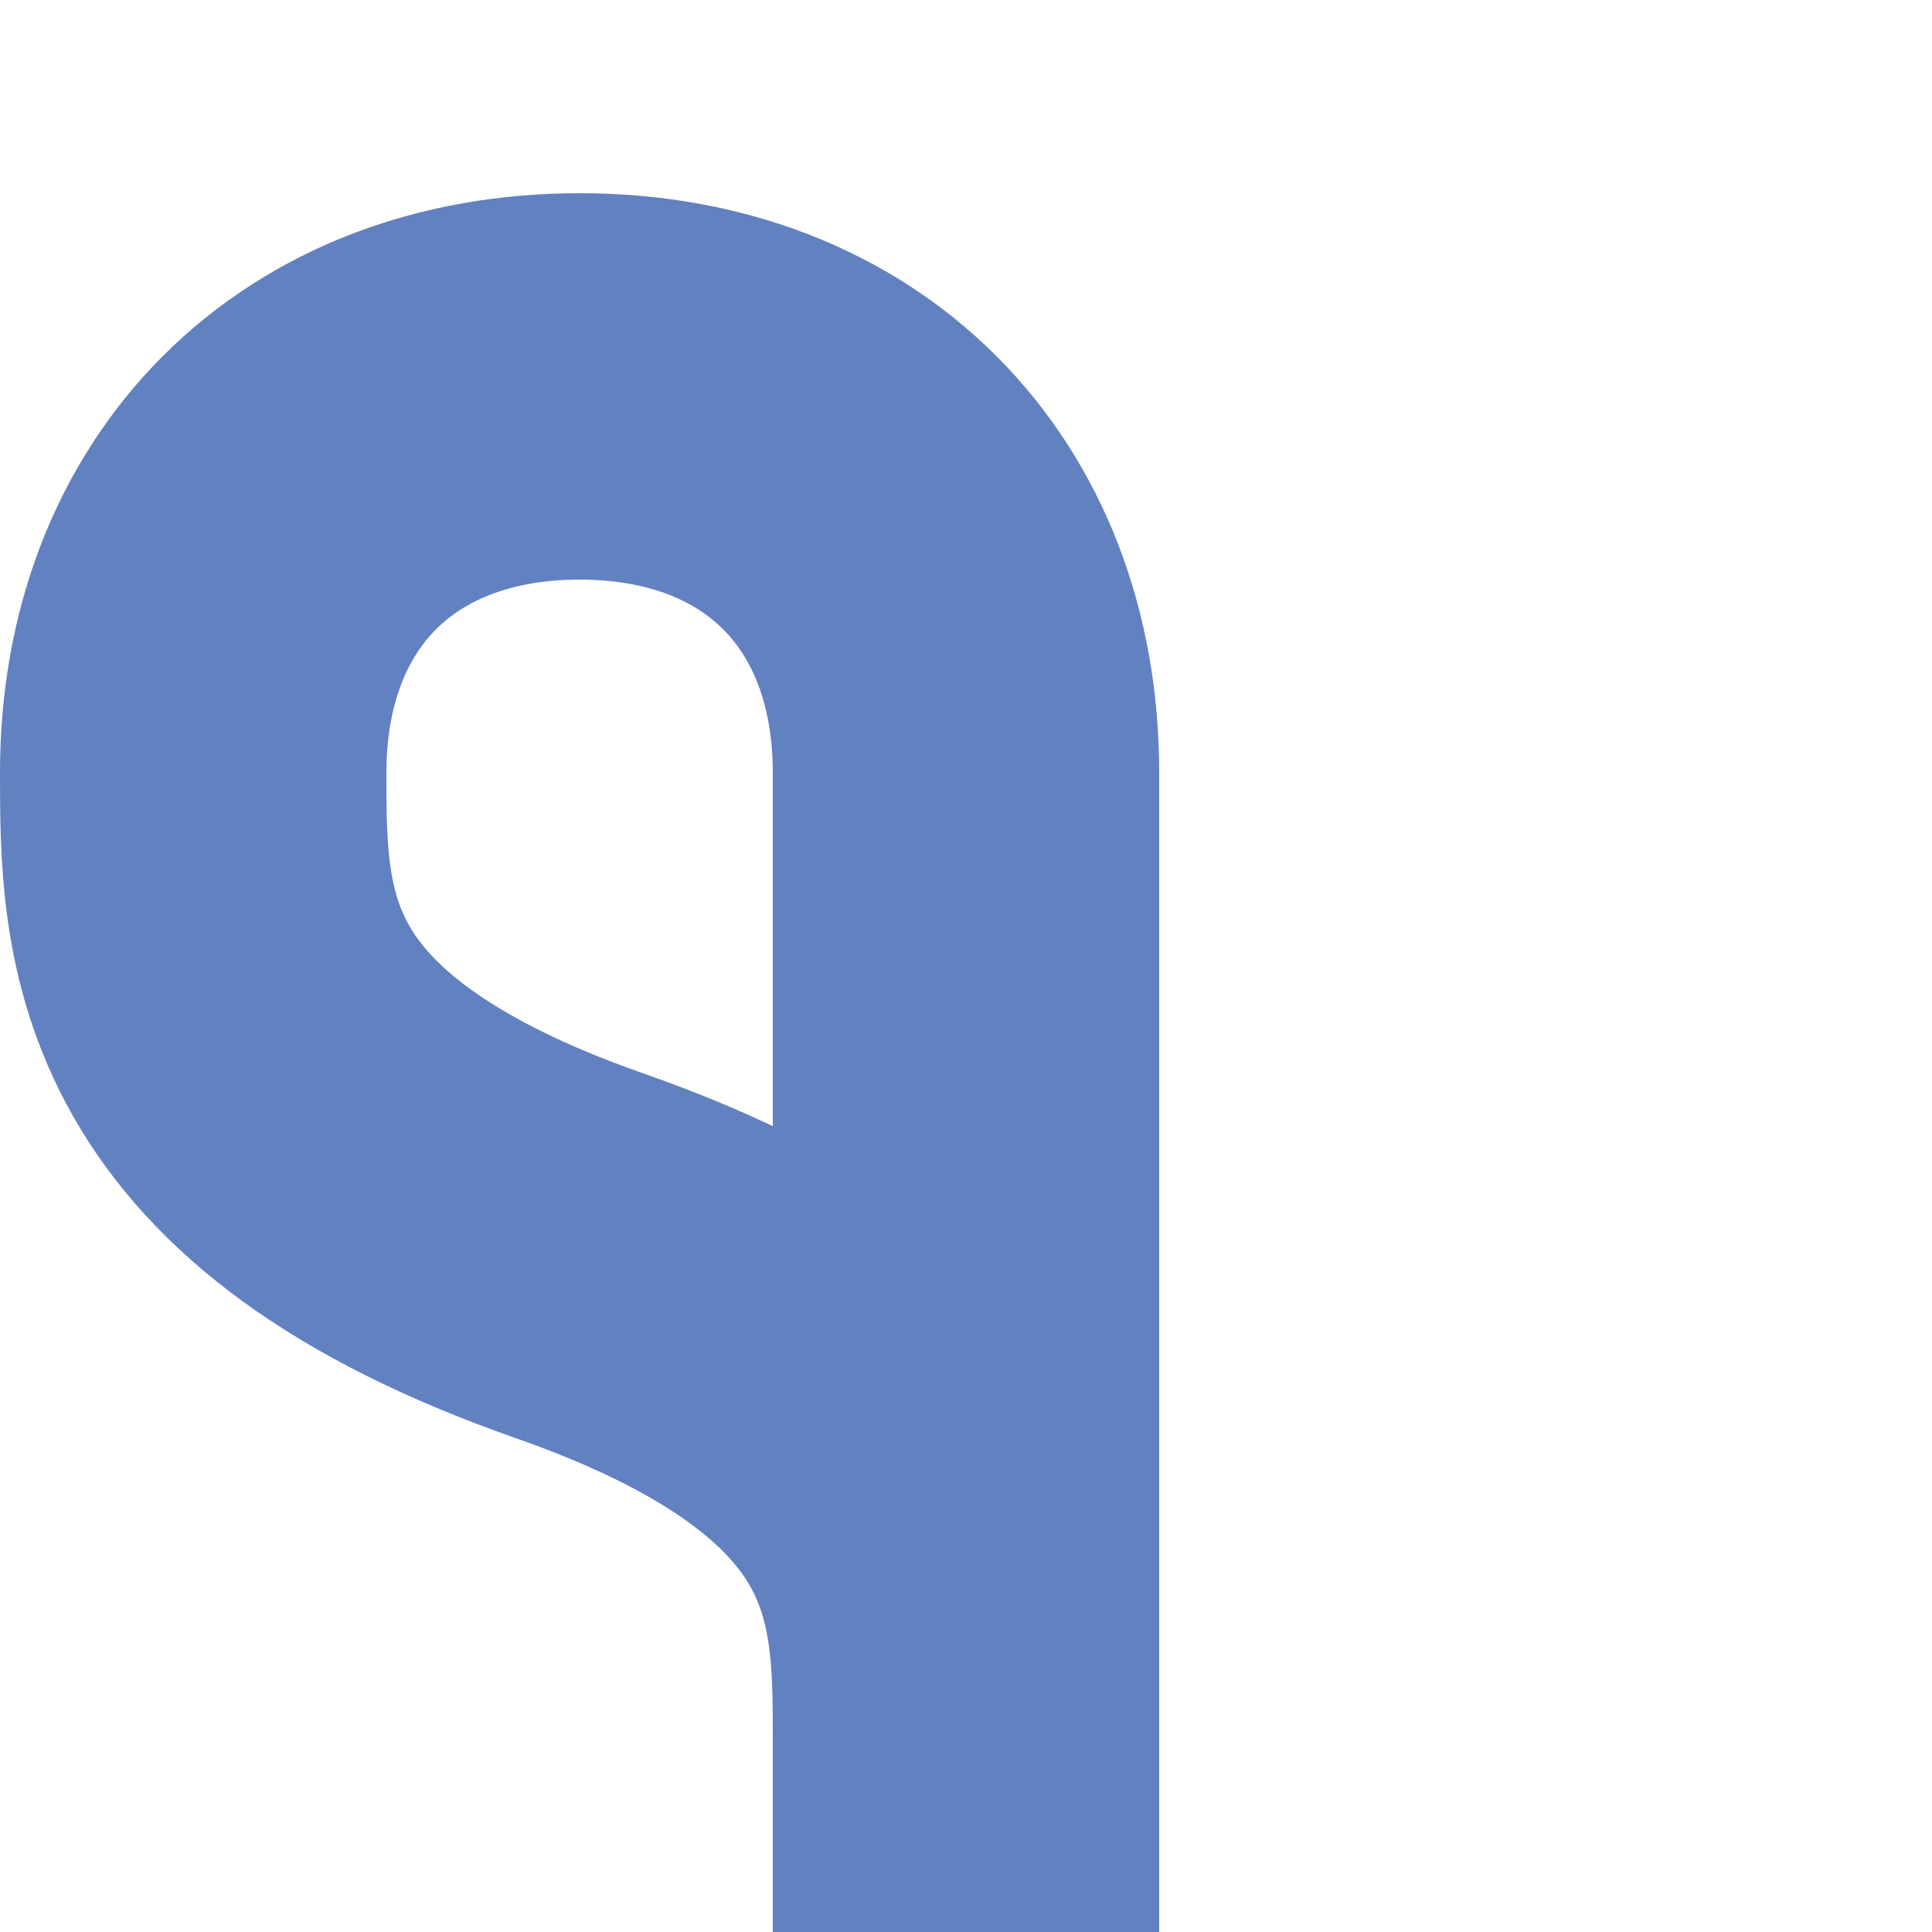
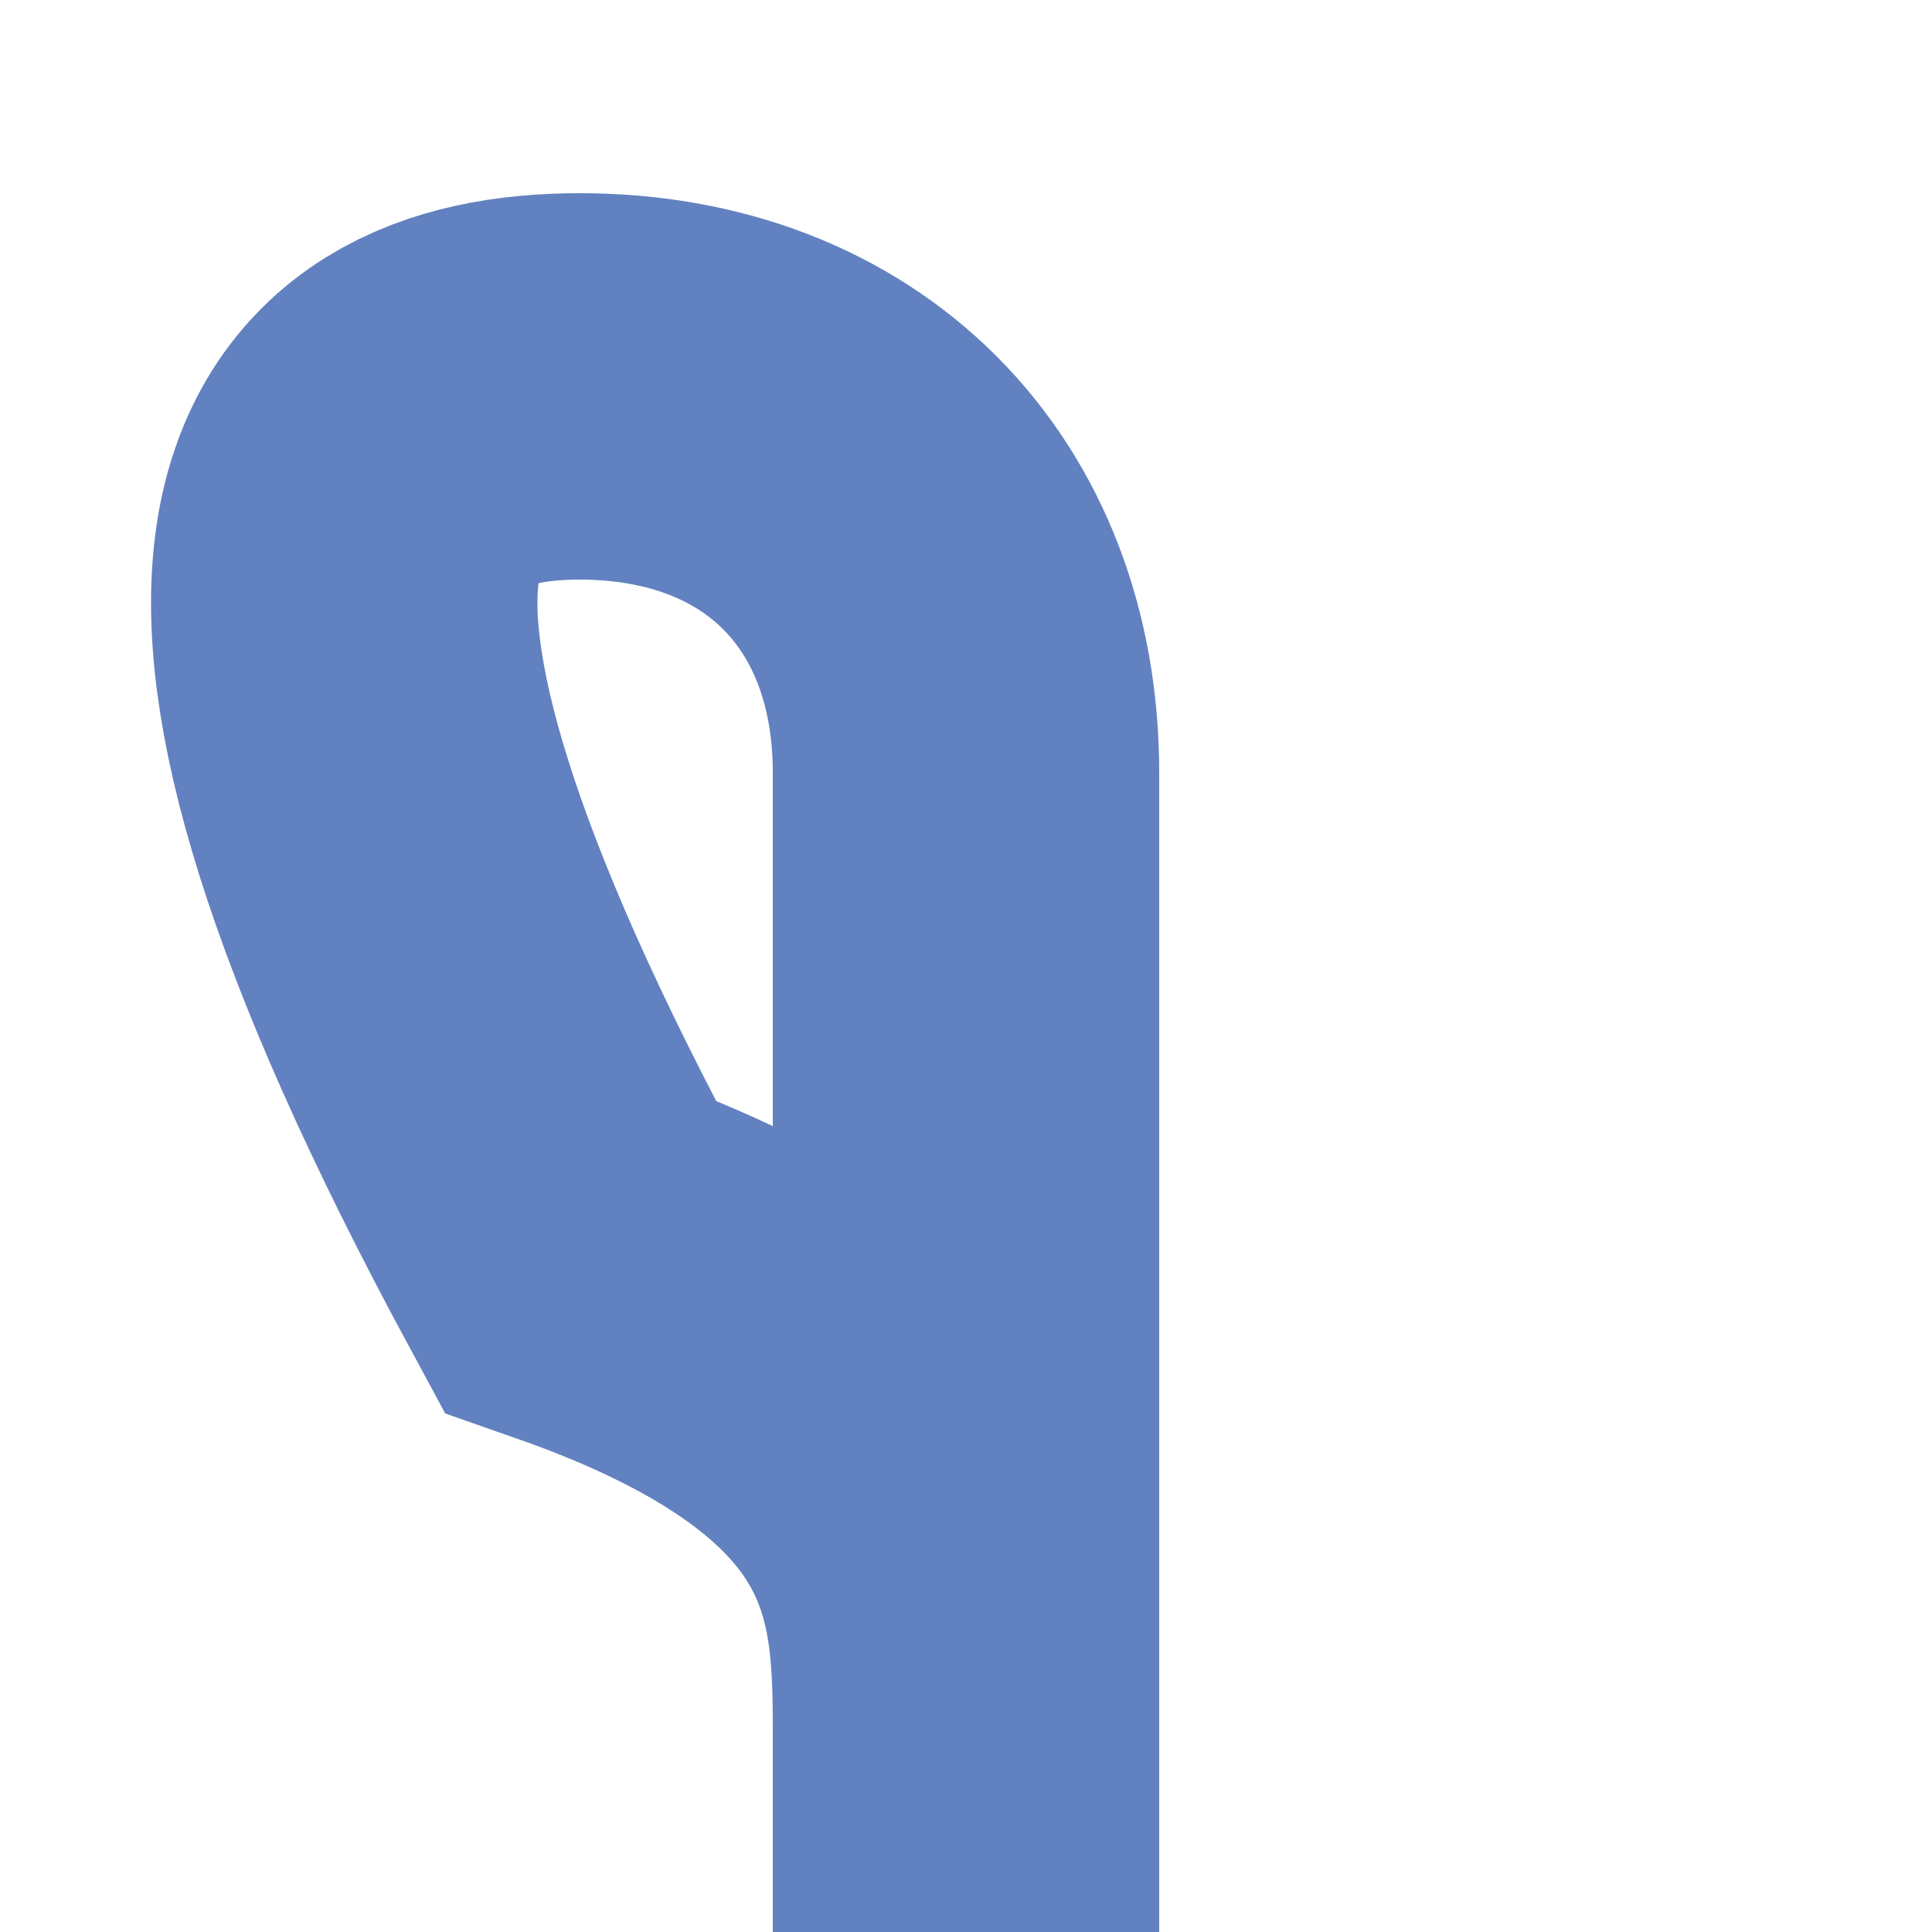
<svg xmlns="http://www.w3.org/2000/svg" width="500" height="500" viewBox="0 0 500 500">
  <title>uexWSLa+r</title>
  <g style="stroke:#6281c0; stroke-width:100; fill:none;">
-     <path d="M 250,450 C 250,410 250,360 150,325 S 50,240 50,200 C 50,140 90,100 150,100 S 250,140 250,200  V 500" />
+     <path d="M 250,450 C 250,410 250,360 150,325 C 50,140 90,100 150,100 S 250,140 250,200  V 500" />
  </g>
</svg>